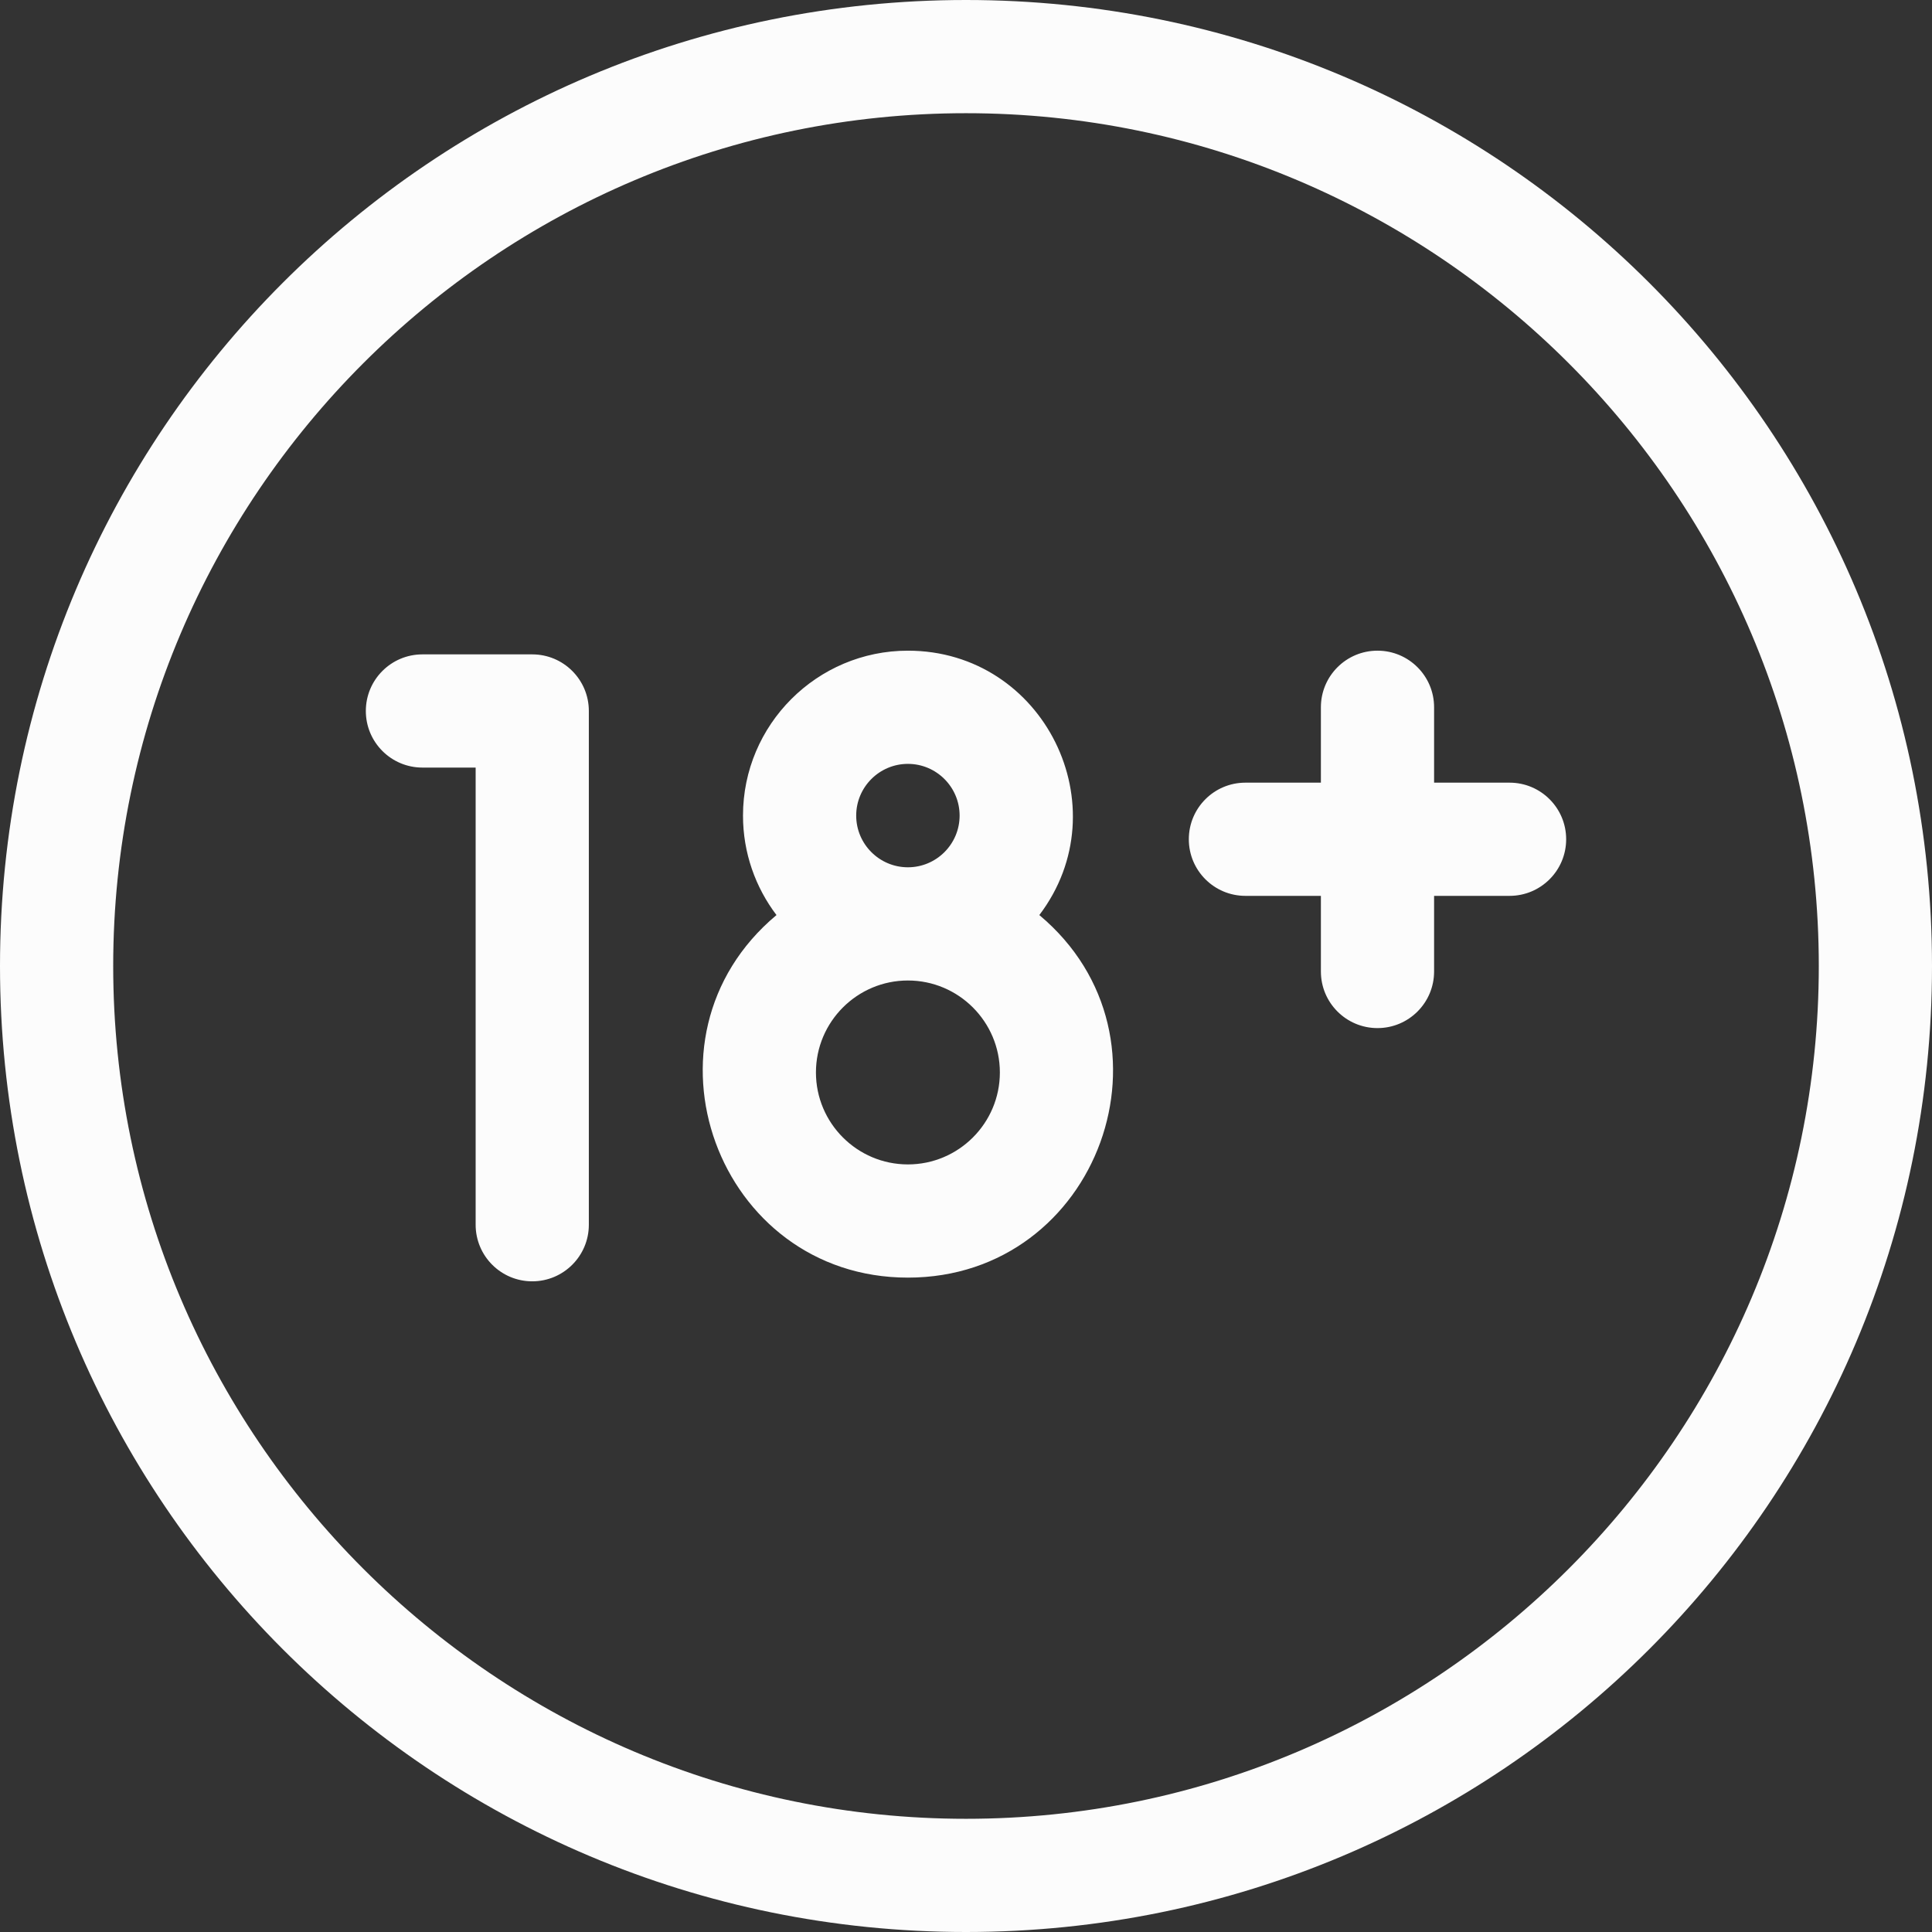
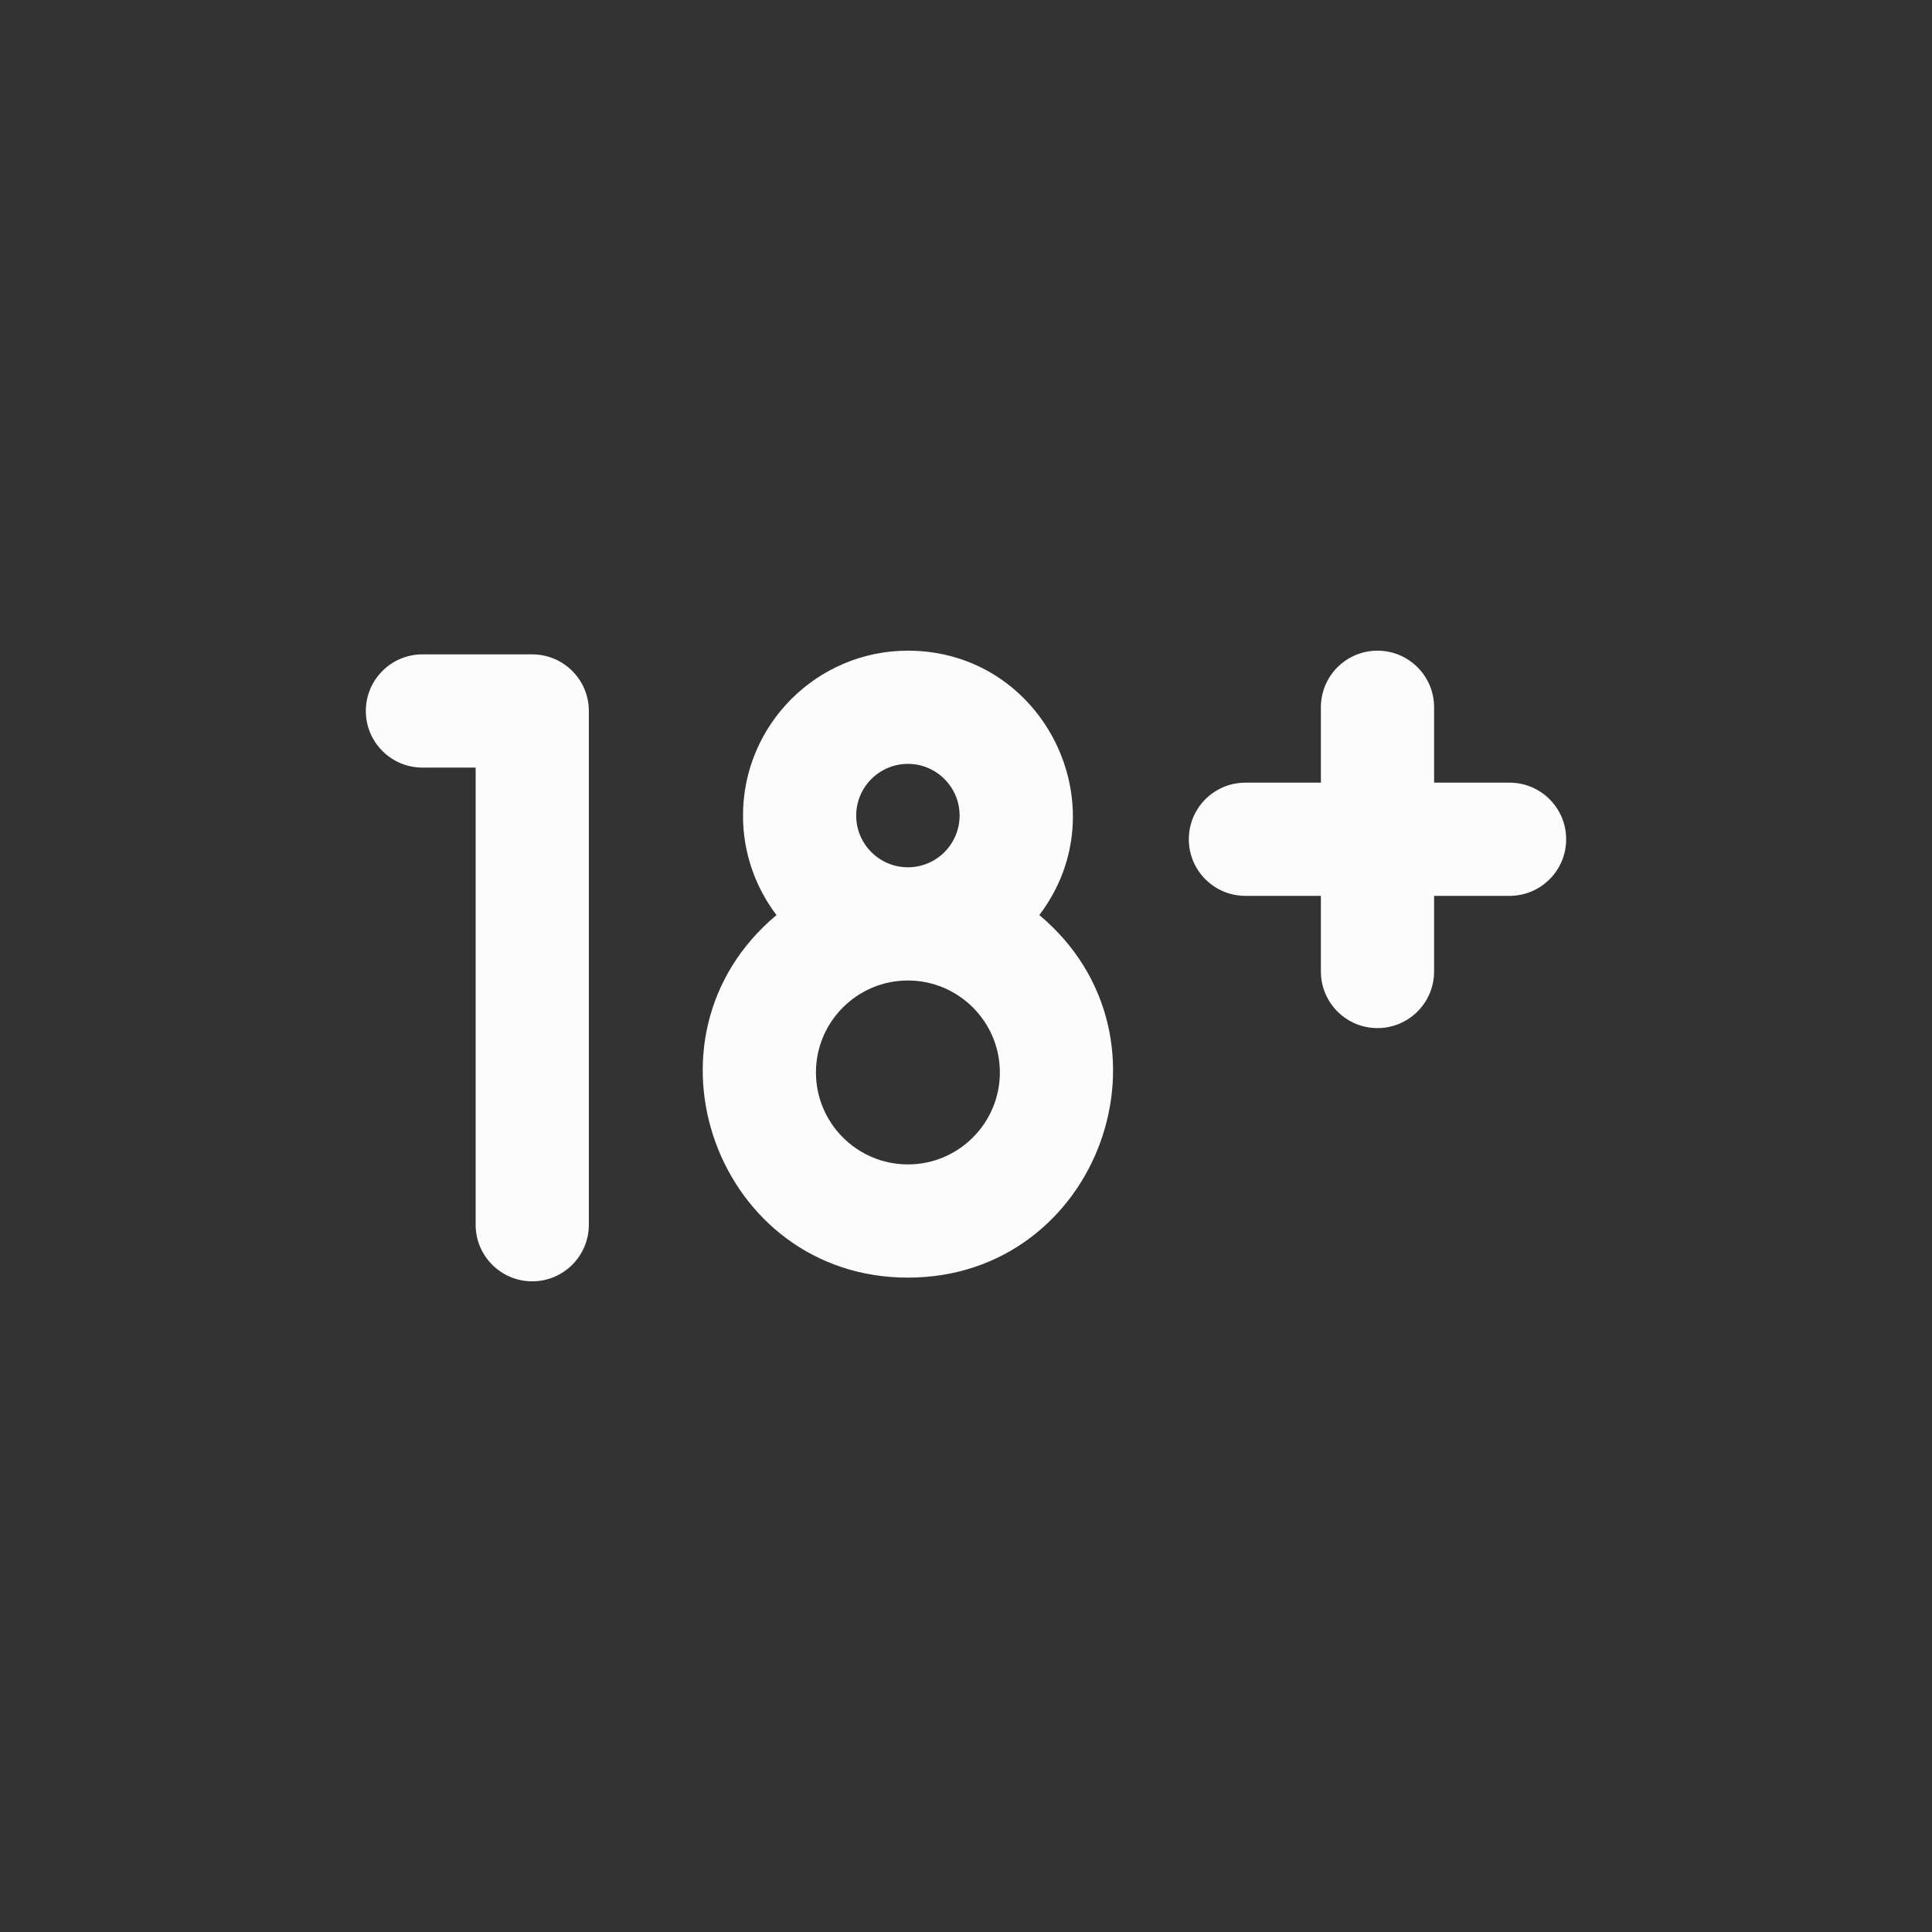
<svg xmlns="http://www.w3.org/2000/svg" width="512" height="512" x="0" y="0" viewBox="0 0 512 512" style="enable-background:new 0 0 512 512" xml:space="preserve">
  <rect x="0" y="0" width="512" height="512" fill="#333333" stroke="none" />
  <g>
-     <path d="M256 0C114.509 0 0 114.497 0 256c0 141.491 114.497 256 256 256 141.491 0 256-114.497 256-256C512 114.509 397.503 0 256 0zm0 482C131.383 482 30 380.617 30 256S131.383 30 256 30s226 101.383 226 226-101.383 226-226 226z" fill="#fcfcfc" opacity="1" data-original="#000000" />
    <path d="M275.433 242.501c21.693-28.59 1.272-70.066-34.828-70.066-24.098 0-43.703 19.605-43.703 43.703 0 9.895 3.31 19.029 8.875 26.363-38.974 32.596-15.69 96.082 34.828 96.082 50.631 0 73.728-63.548 34.828-96.082zm-48.532-26.363c0-7.556 6.147-13.703 13.703-13.703s13.703 6.147 13.703 13.703c0 7.557-6.147 13.704-13.703 13.704s-13.703-6.148-13.703-13.704zm13.703 92.445c-13.438 0-24.371-10.933-24.371-24.371s10.933-24.37 24.371-24.37 24.371 10.933 24.371 24.37c.001 13.438-10.932 24.371-24.371 24.371zM141.05 173.417h-29.1c-8.284 0-15 6.716-15 15s6.716 15 15 15h14.1v121.148c0 8.284 6.716 15 15 15s15-6.716 15-15V188.417c0-8.284-6.716-15-15-15zM400.05 207.413h-20v-19.979c0-8.284-6.716-15-15-15s-15 6.716-15 15v19.979h-20c-8.284 0-15 6.716-15 15s6.716 15 15 15h20v20.043c0 8.284 6.716 15 15 15s15-6.716 15-15v-20.043h20c8.284 0 15-6.716 15-15s-6.716-15-15-15z" fill="#fcfcfc" opacity="1" data-original="#000000" />
  </g>
</svg>